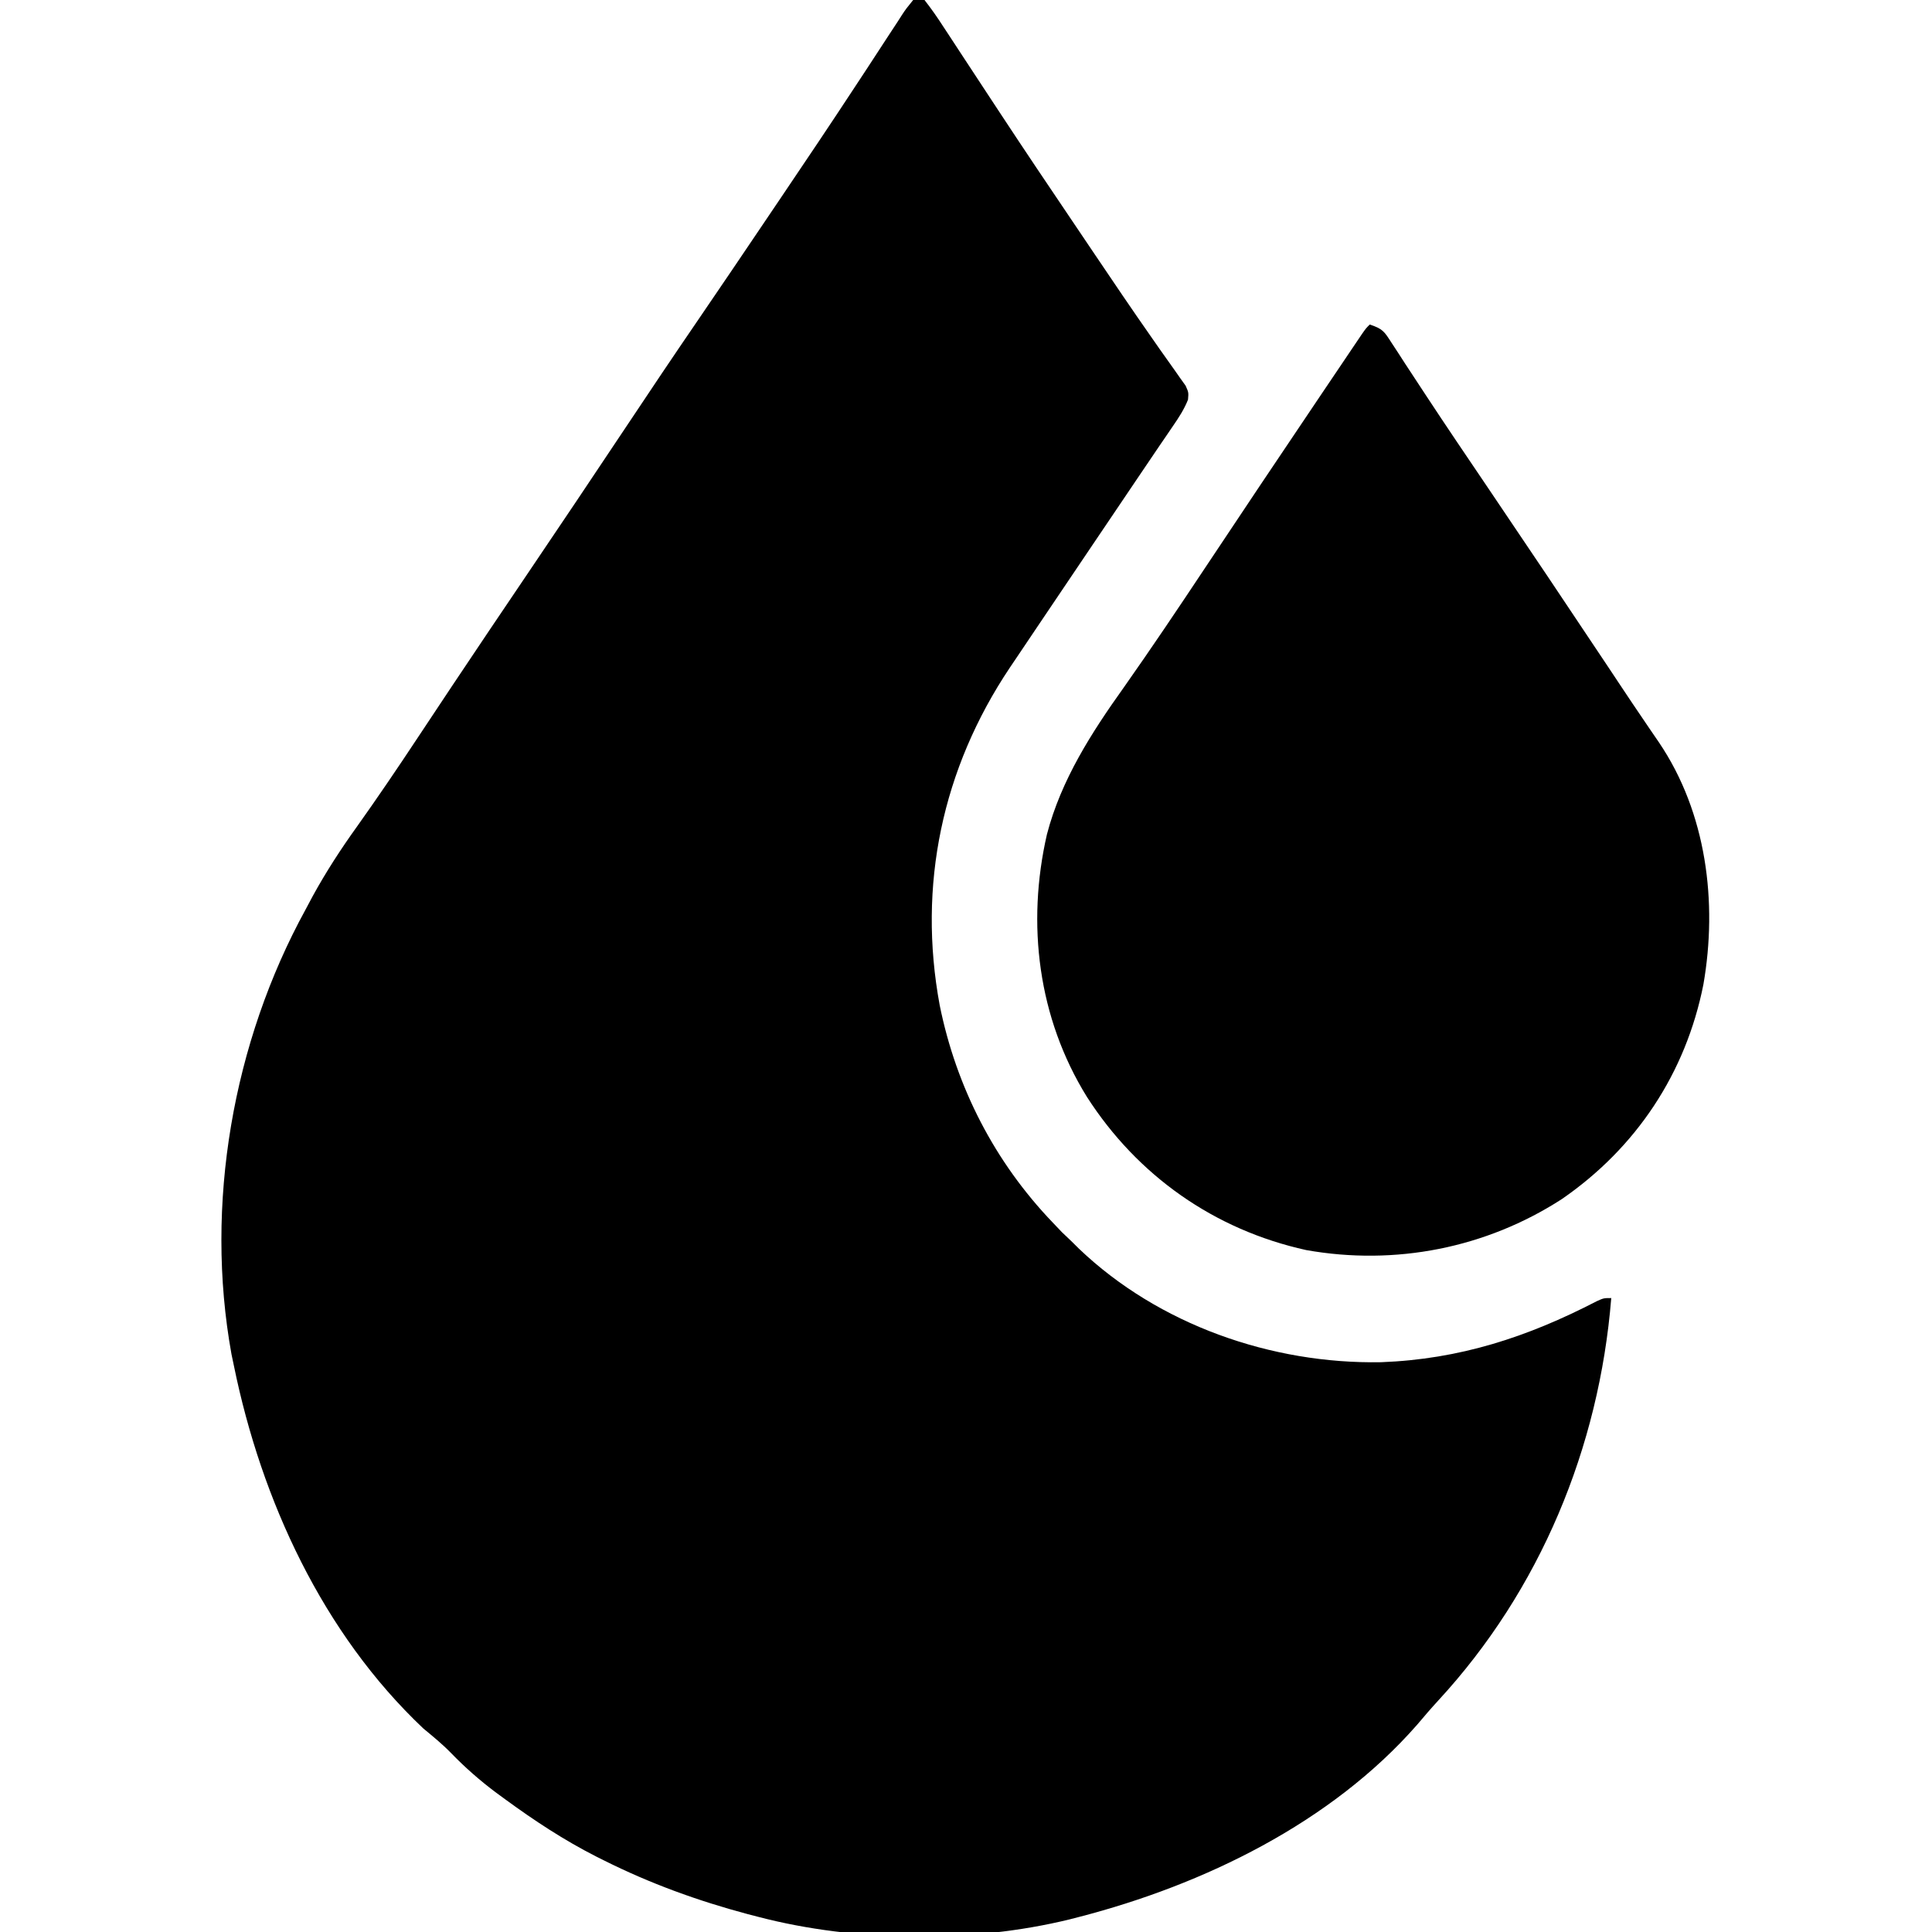
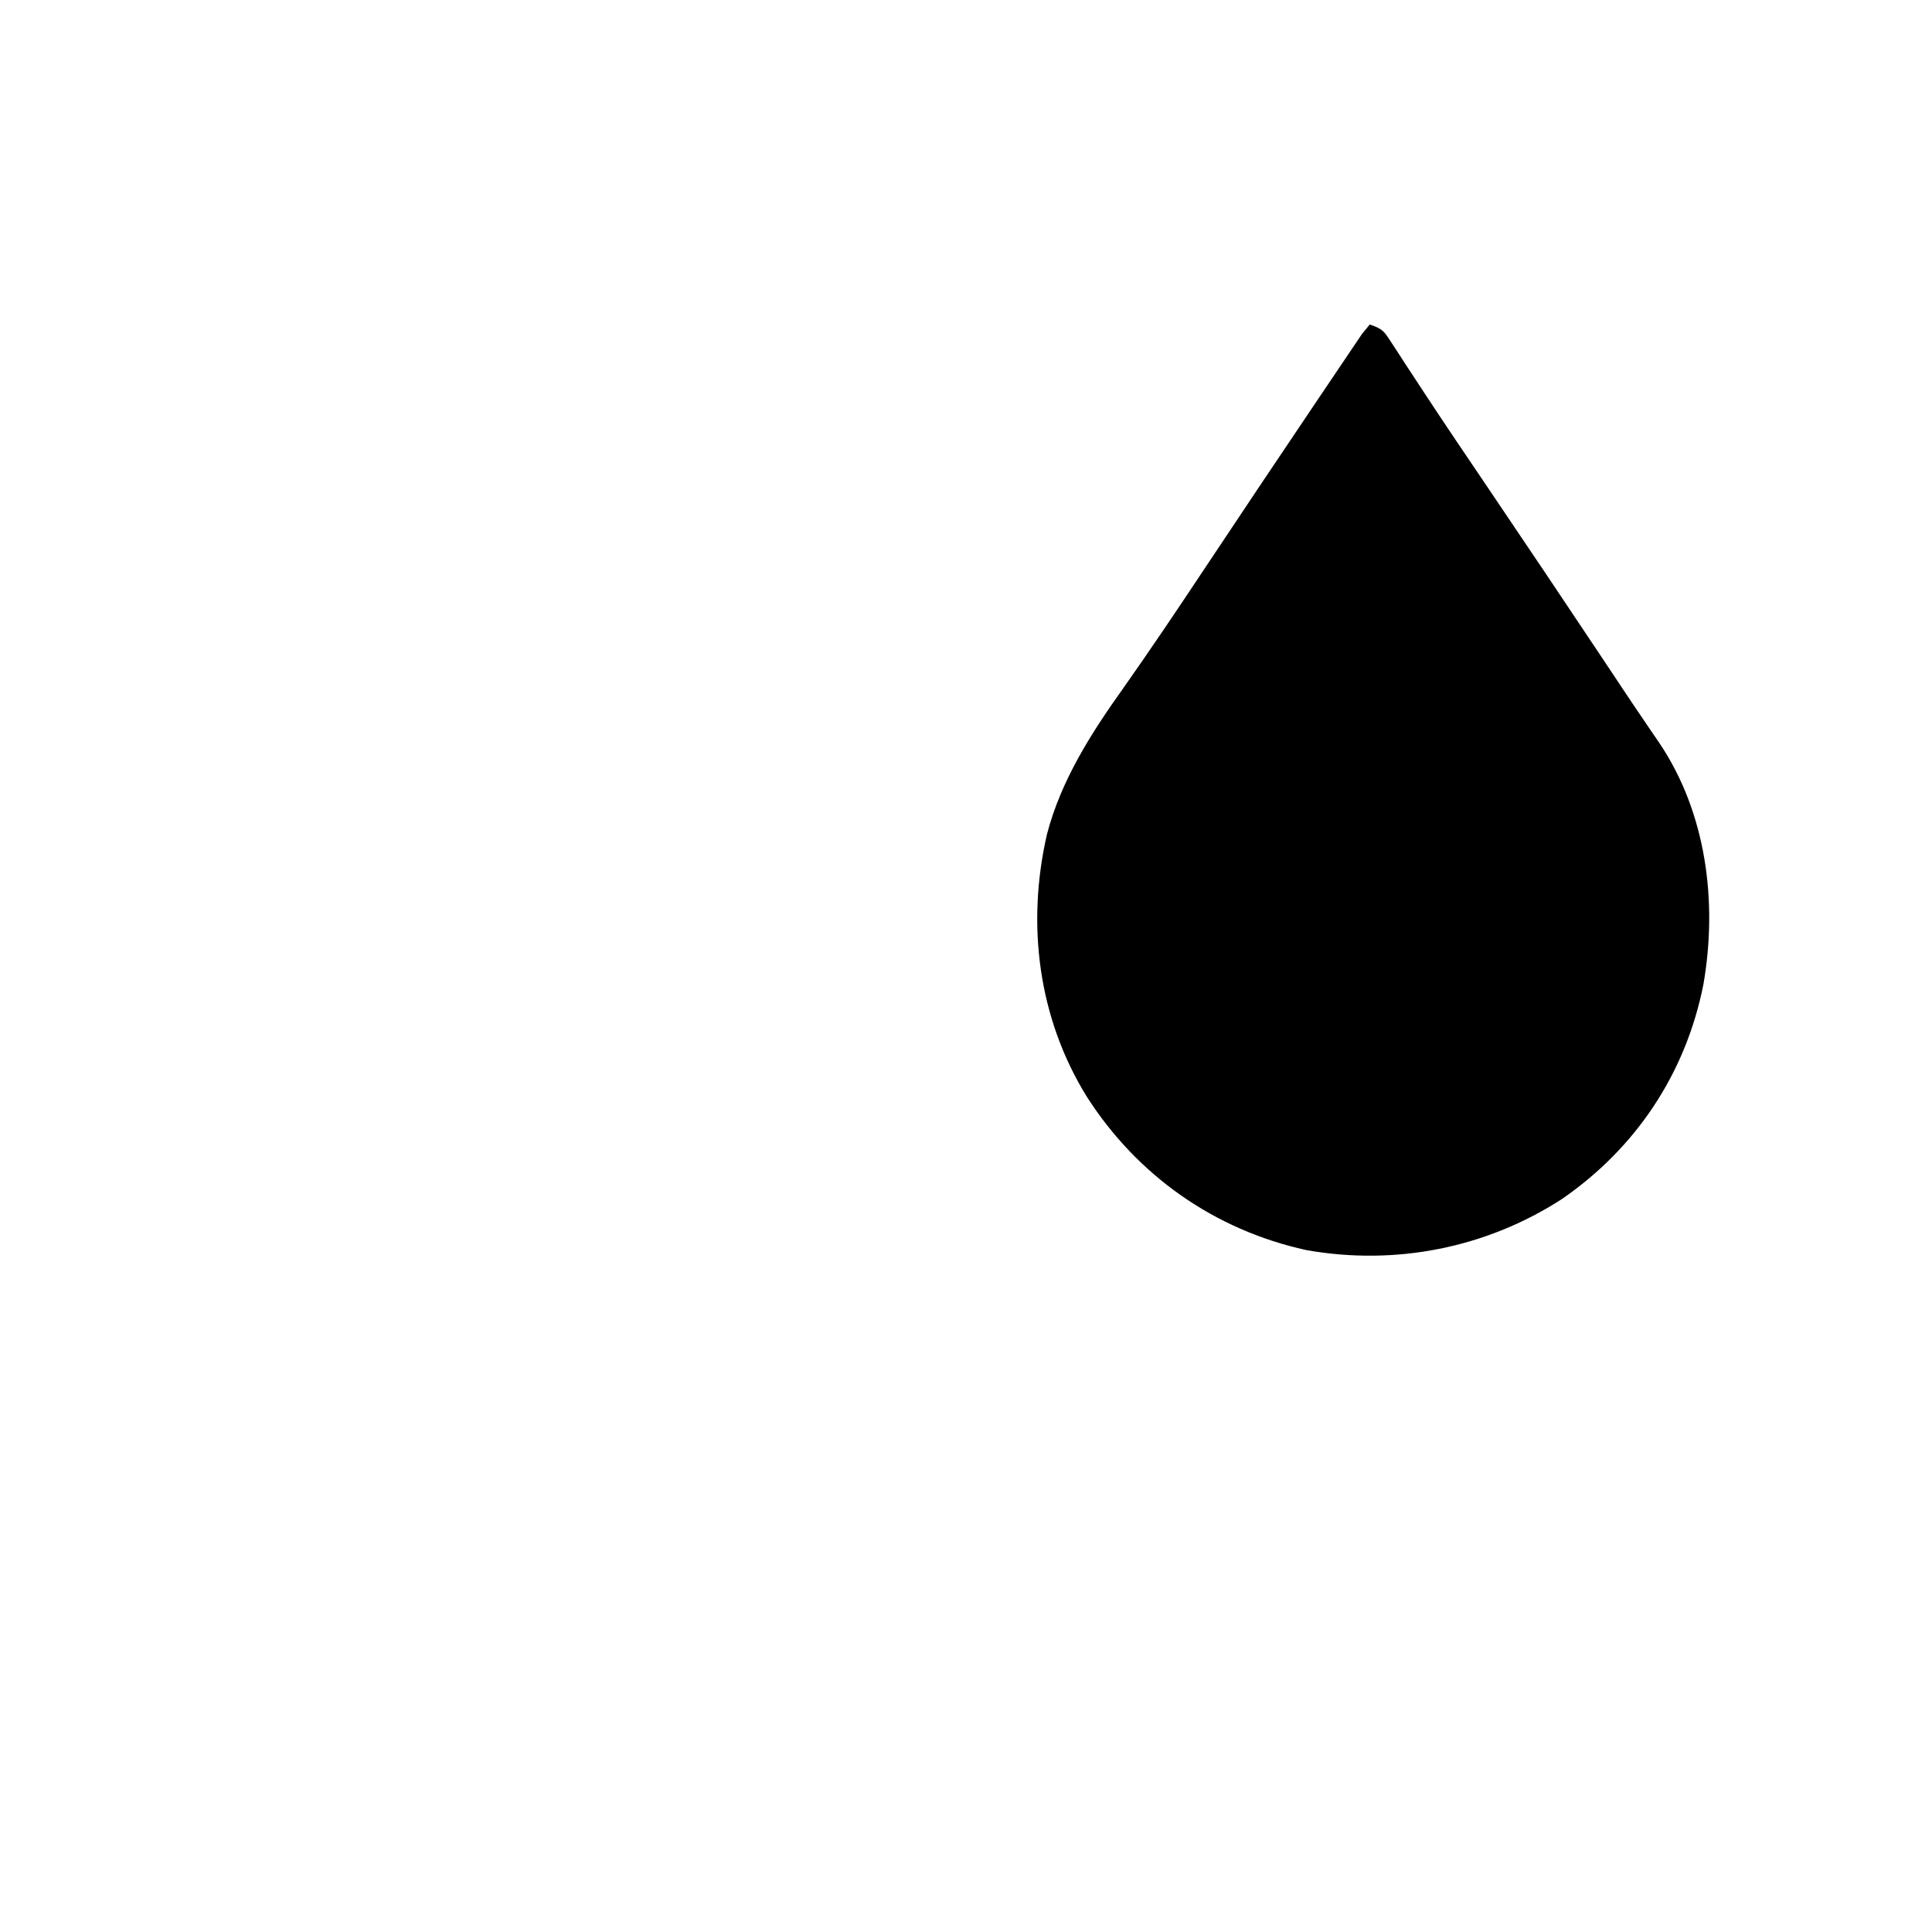
<svg xmlns="http://www.w3.org/2000/svg" width="512" height="512">
-   <path d="M0 0 C0.99 0 1.98 0 3 0 C4.801 2.301 6.384 4.569 7.961 7.02 C8.455 7.768 8.949 8.517 9.458 9.289 C10.537 10.926 11.611 12.567 12.681 14.211 C14.982 17.745 17.306 21.264 19.628 24.785 C20.855 26.646 22.081 28.508 23.306 30.371 C29.572 39.895 35.937 49.351 42.32 58.797 C44.177 61.547 46.031 64.299 47.885 67.052 C52.941 74.556 58.006 82.051 63.199 89.461 C63.924 90.5 64.649 91.54 65.396 92.611 C66.663 94.421 67.94 96.223 69.231 98.016 C69.761 98.772 70.29 99.529 70.836 100.309 C71.285 100.936 71.734 101.563 72.197 102.209 C73 104 73 104 72.834 105.922 C71.787 108.53 70.414 110.622 68.82 112.941 C68.096 114.005 67.372 115.069 66.626 116.165 C66.212 116.768 65.799 117.371 65.373 117.992 C63.281 121.052 61.213 124.129 59.143 127.203 C57.321 129.908 55.497 132.612 53.672 135.314 C53.046 136.241 52.42 137.168 51.775 138.123 C50.519 139.983 49.263 141.843 48.007 143.703 C44.292 149.204 40.581 154.707 36.875 160.214 C35.604 162.103 34.331 163.992 33.057 165.88 C31.153 168.704 29.254 171.531 27.355 174.359 C26.783 175.206 26.211 176.053 25.622 176.925 C7.679 203.726 1.146 234.626 7.031 266.402 C11.434 288.156 21.617 307.973 37 324 C37.804 324.846 38.609 325.691 39.438 326.562 C40.283 327.367 41.129 328.171 42 329 C42.647 329.642 43.294 330.284 43.961 330.945 C65.078 351.08 94.972 361.52 124 361 C144.838 360.215 162.72 354.37 181.147 344.839 C183 344 183 344 185 344 C181.795 383.602 166.161 421.409 139.113 450.699 C137.204 452.778 135.38 454.904 133.562 457.062 C110.787 483.077 76.948 499.49 44 508 C43.172 508.215 42.343 508.429 41.49 508.65 C15.631 514.991 -15.264 514.718 -41 508 C-42.428 507.63 -42.428 507.63 -43.885 507.252 C-57.122 503.717 -69.749 499.137 -82 493 C-82.665 492.668 -83.33 492.336 -84.016 491.994 C-92.536 487.658 -100.348 482.514 -108.062 476.875 C-108.848 476.301 -109.634 475.727 -110.443 475.136 C-114.799 471.875 -118.722 468.441 -122.506 464.531 C-124.789 462.191 -127.294 460.145 -129.812 458.066 C-156.519 432.839 -172.738 397.509 -180 362 C-180.215 360.974 -180.431 359.948 -180.652 358.891 C-187.838 319.236 -180.31 276.203 -161 241 C-160.385 239.845 -159.77 238.69 -159.137 237.5 C-155.598 231.053 -151.703 225.048 -147.418 219.082 C-141.961 211.415 -136.69 203.64 -131.497 195.792 C-128.925 191.906 -126.343 188.025 -123.762 184.145 C-123.218 183.327 -122.674 182.509 -122.114 181.666 C-115.579 171.851 -108.976 162.083 -102.375 152.312 C-93.583 139.298 -84.822 126.265 -76.125 113.188 C-69.881 103.801 -63.604 94.441 -57.235 85.139 C-51.067 76.121 -44.952 67.066 -38.842 58.009 C-37.576 56.134 -36.31 54.259 -35.044 52.384 C-28.423 42.585 -21.828 32.771 -15.34 22.883 C-14.317 21.329 -13.295 19.775 -12.272 18.222 C-10.374 15.339 -8.49 12.447 -6.613 9.55 C-5.771 8.268 -4.929 6.988 -4.086 5.707 C-3.525 4.829 -3.525 4.829 -2.954 3.934 C-1.9 2.347 -1.9 2.347 0 0 Z " fill="#000000" transform="translate(242,0)" />
-   <path d="M0 0 C3.492 1.164 3.835 1.839 5.773 4.836 C6.617 6.122 6.617 6.122 7.477 7.433 C8.103 8.404 8.73 9.375 9.375 10.375 C10.816 12.573 12.259 14.769 13.703 16.965 C14.104 17.576 14.506 18.188 14.919 18.818 C20.284 26.981 25.771 35.062 31.243 43.154 C41.806 58.778 52.322 74.432 62.772 90.133 C63.182 90.749 63.592 91.365 64.015 92 C64.816 93.205 65.616 94.41 66.415 95.615 C68.494 98.75 70.59 101.871 72.71 104.978 C73.159 105.641 73.609 106.304 74.072 106.987 C74.924 108.242 75.78 109.494 76.642 110.742 C89.246 129.378 92.221 153.092 88.414 174.914 C83.753 198.402 70.609 218.199 50.881 231.785 C30.814 244.748 6.764 249.481 -16.844 245.281 C-41.206 239.912 -61.575 225.544 -74.963 204.674 C-87.919 183.759 -91.006 158.896 -85.548 135.101 C-81.788 120.686 -73.759 108.191 -65.188 96.188 C-57.887 85.823 -50.827 75.31 -43.812 64.75 C-33.904 49.841 -23.945 34.968 -13.938 20.125 C-13.293 19.168 -12.648 18.211 -11.984 17.224 C-10.166 14.526 -8.347 11.829 -6.527 9.133 C-5.981 8.321 -5.434 7.51 -4.871 6.673 C-4.373 5.937 -3.876 5.201 -3.363 4.442 C-2.928 3.798 -2.494 3.154 -2.046 2.49 C-1 1 -1 1 0 0 Z " fill="#000000" transform="translate(363,86)" />
+   <path d="M0 0 C3.492 1.164 3.835 1.839 5.773 4.836 C6.617 6.122 6.617 6.122 7.477 7.433 C8.103 8.404 8.73 9.375 9.375 10.375 C10.816 12.573 12.259 14.769 13.703 16.965 C14.104 17.576 14.506 18.188 14.919 18.818 C20.284 26.981 25.771 35.062 31.243 43.154 C41.806 58.778 52.322 74.432 62.772 90.133 C63.182 90.749 63.592 91.365 64.015 92 C64.816 93.205 65.616 94.41 66.415 95.615 C68.494 98.75 70.59 101.871 72.71 104.978 C73.159 105.641 73.609 106.304 74.072 106.987 C74.924 108.242 75.78 109.494 76.642 110.742 C89.246 129.378 92.221 153.092 88.414 174.914 C83.753 198.402 70.609 218.199 50.881 231.785 C30.814 244.748 6.764 249.481 -16.844 245.281 C-41.206 239.912 -61.575 225.544 -74.963 204.674 C-87.919 183.759 -91.006 158.896 -85.548 135.101 C-81.788 120.686 -73.759 108.191 -65.188 96.188 C-57.887 85.823 -50.827 75.31 -43.812 64.75 C-33.904 49.841 -23.945 34.968 -13.938 20.125 C-13.293 19.168 -12.648 18.211 -11.984 17.224 C-10.166 14.526 -8.347 11.829 -6.527 9.133 C-5.981 8.321 -5.434 7.51 -4.871 6.673 C-4.373 5.937 -3.876 5.201 -3.363 4.442 C-2.928 3.798 -2.494 3.154 -2.046 2.49 Z " fill="#000000" transform="translate(363,86)" />
</svg>